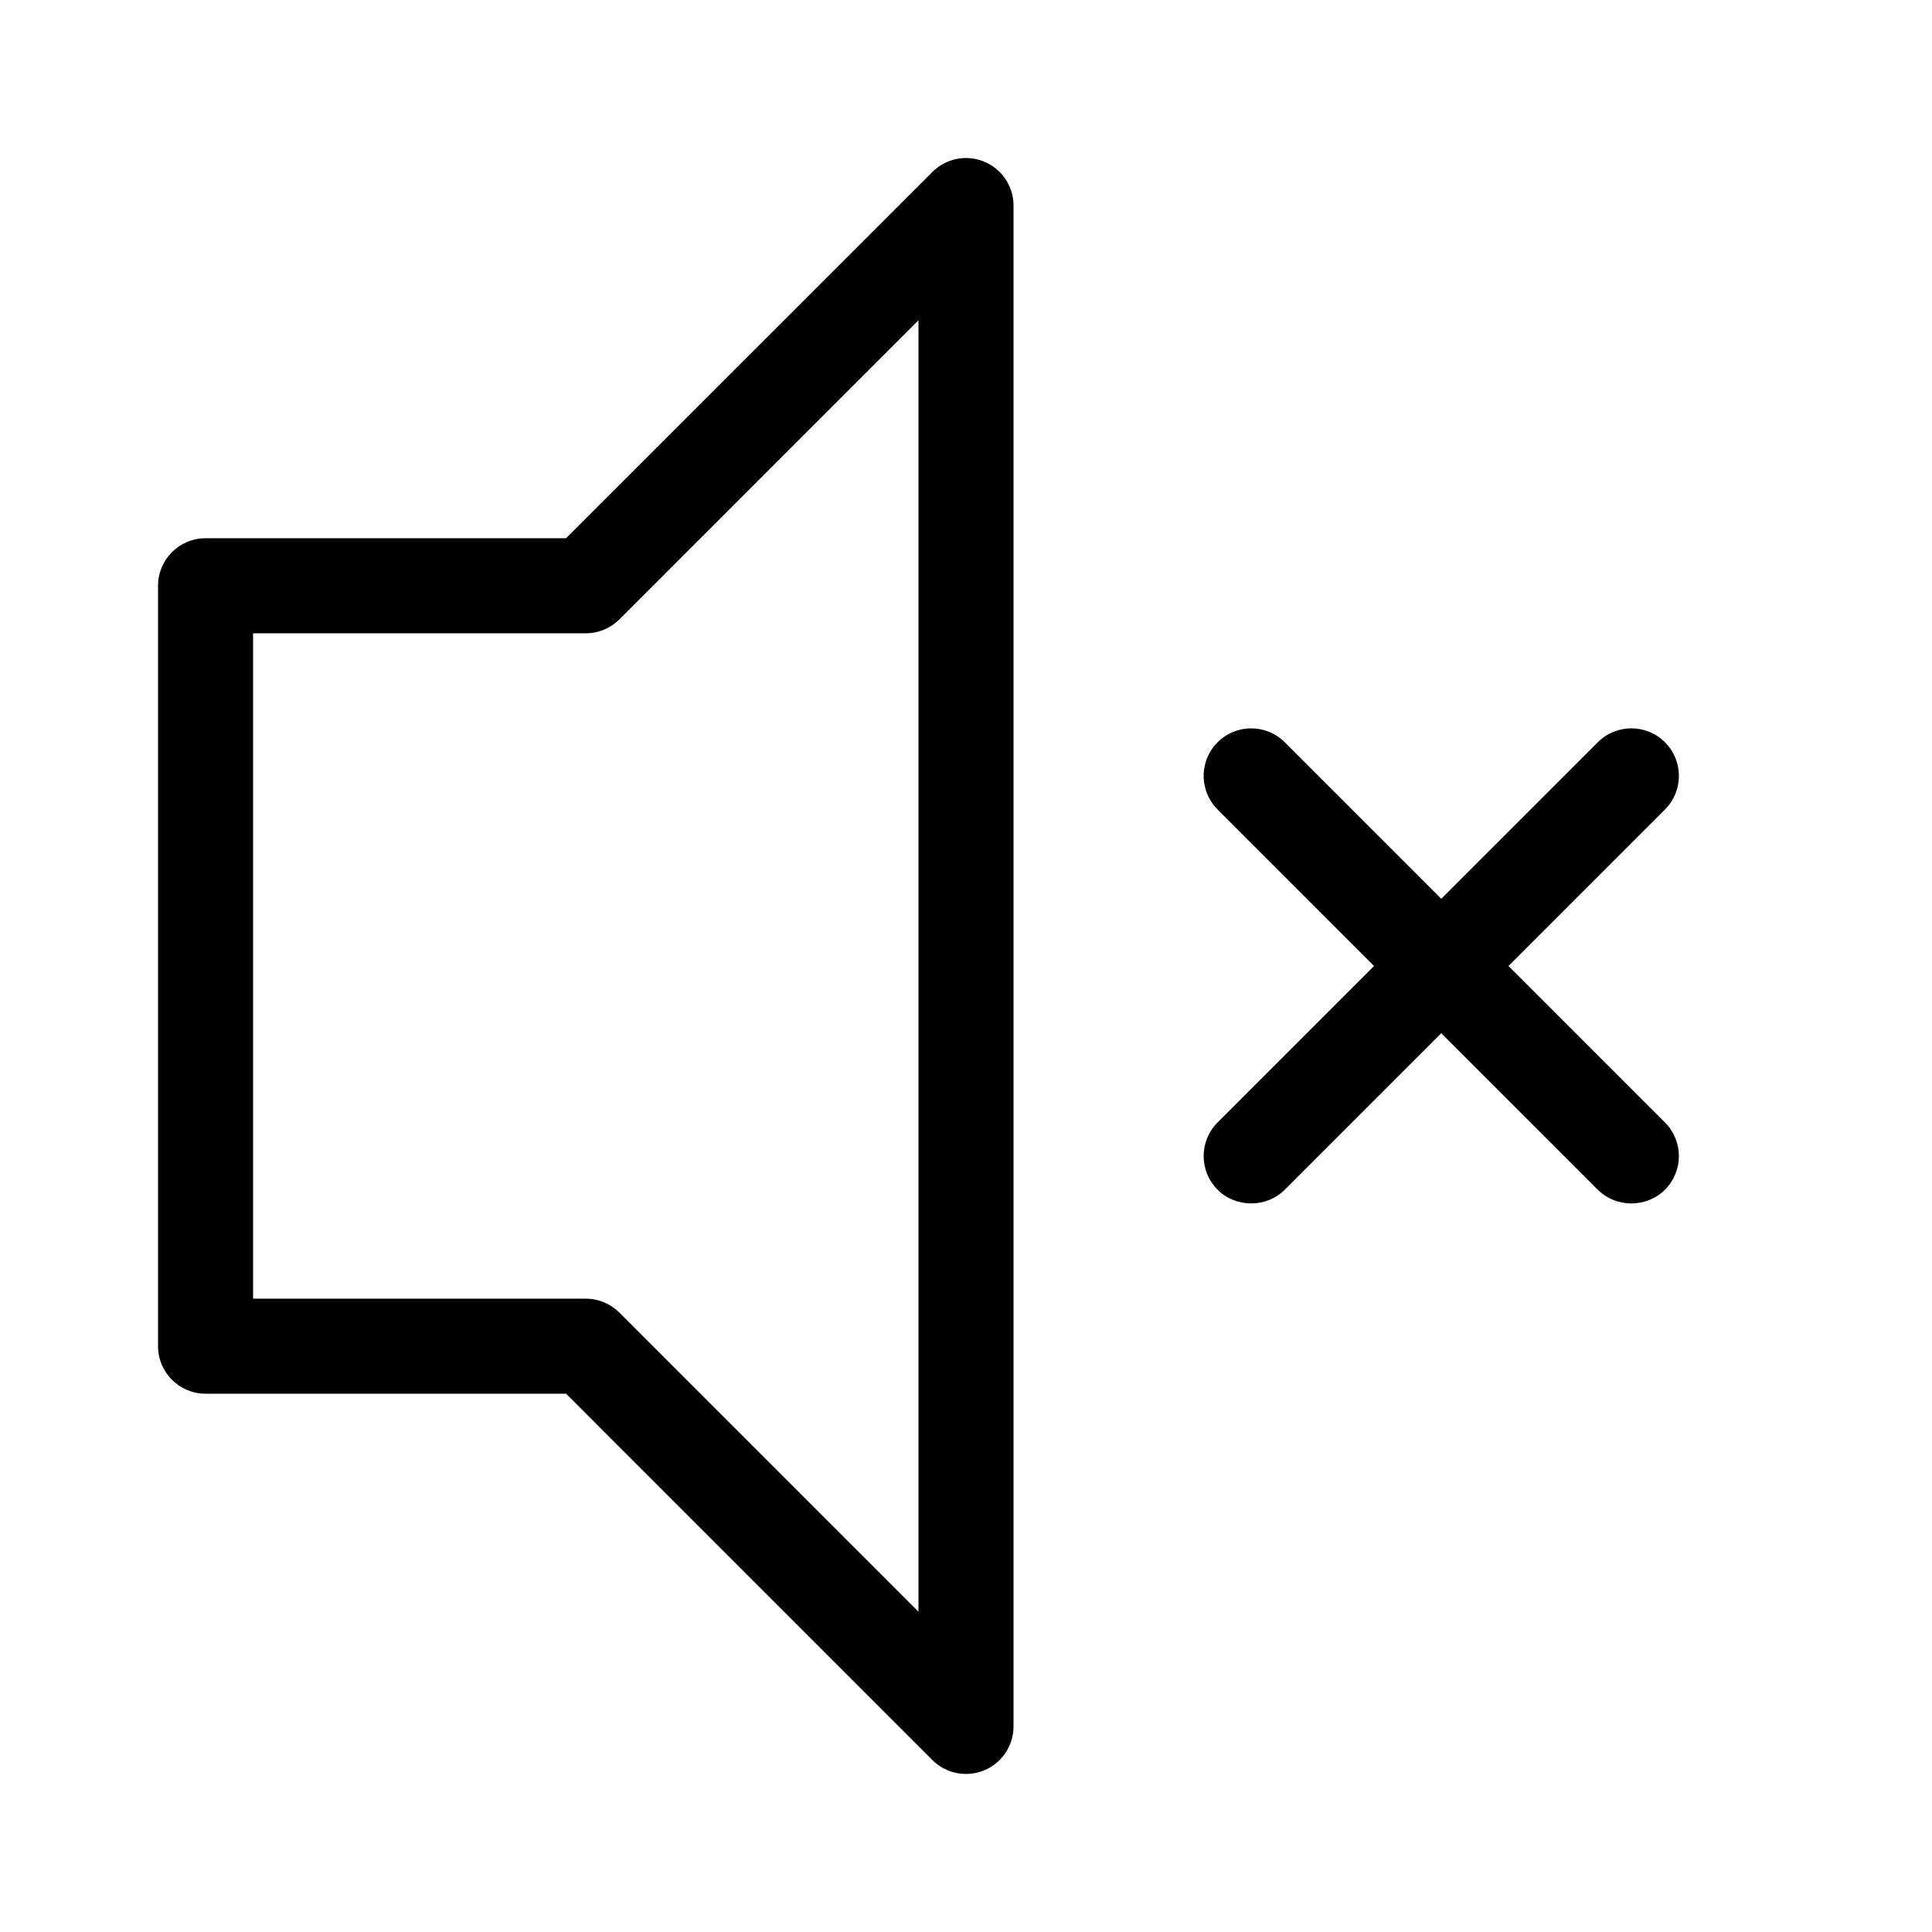
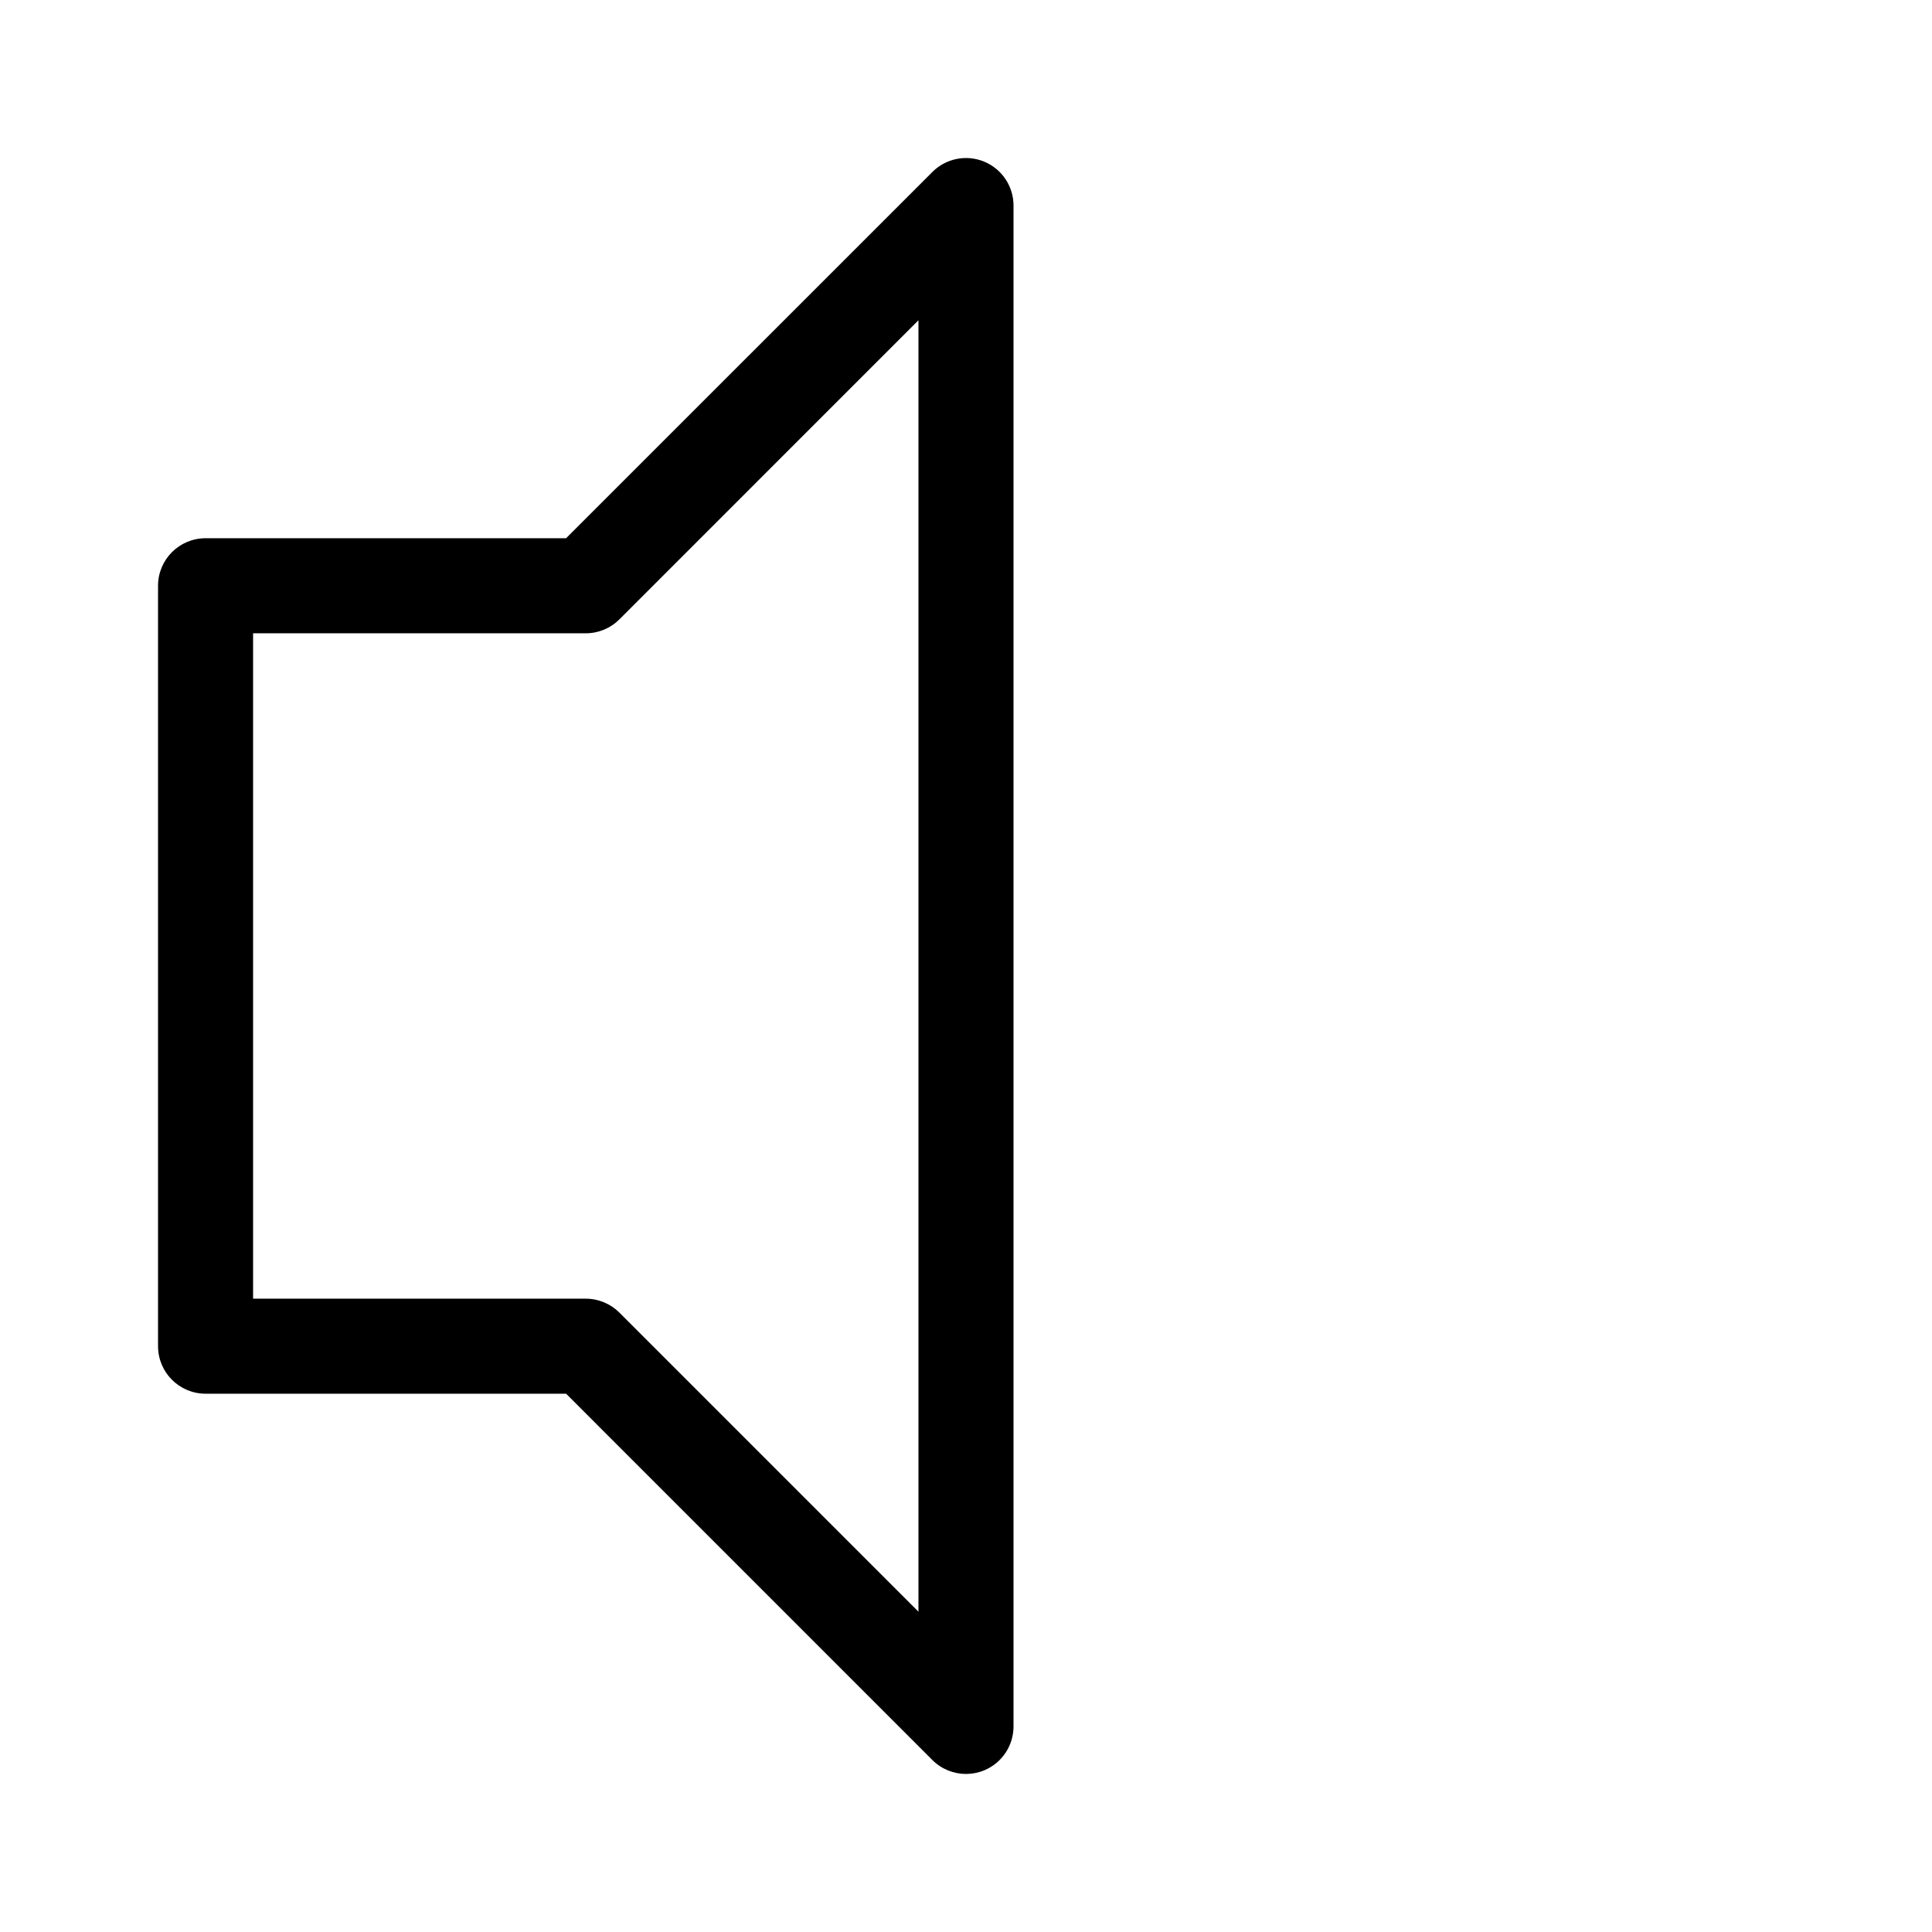
<svg xmlns="http://www.w3.org/2000/svg" fill="#000000" width="800px" height="800px" version="1.1" viewBox="144 144 512 512">
  <g>
    <path d="m391.09 610.43c2.41 2.406 5.633 3.688 8.91 3.688 1.621 0 3.258-0.316 4.816-0.957 4.711-1.949 7.777-6.543 7.777-11.637v-403.05c0-5.094-3.066-9.688-7.773-11.637-4.699-1.949-10.125-0.875-13.723 2.731l-97.082 97.07h-95.539c-6.957 0-12.594 5.637-12.594 12.594v201.52c0 6.957 5.637 12.594 12.594 12.594h95.543zm-180.02-298.6h88.168c3.34 0 6.543-1.328 8.906-3.688l79.258-79.266v342.24l-79.258-79.266c-2.363-2.356-5.566-3.688-8.906-3.688h-88.168z" />
    <path d="m585.24 340.71c4.918 4.922-4.918-4.918 0 0z" />
-     <path d="m585.24 340.71c-4.918-4.922-12.898-4.922-17.809 0l-41.48 41.477-41.473-41.473c-4.918-4.922-12.898-4.922-17.809 0-4.922 4.922-4.922 12.891 0 17.809l41.473 41.477-41.473 41.473c-4.922 4.922-4.922 12.891 0 17.809 4.848 4.852 12.957 4.856 17.809 0l41.473-41.473 41.473 41.473c4.848 4.852 12.957 4.856 17.809 0 4.922-4.922 4.922-12.891 0-17.809l-41.469-41.473 41.473-41.473c4.922-4.926 4.922-12.895 0.004-17.816z" />
  </g>
</svg>